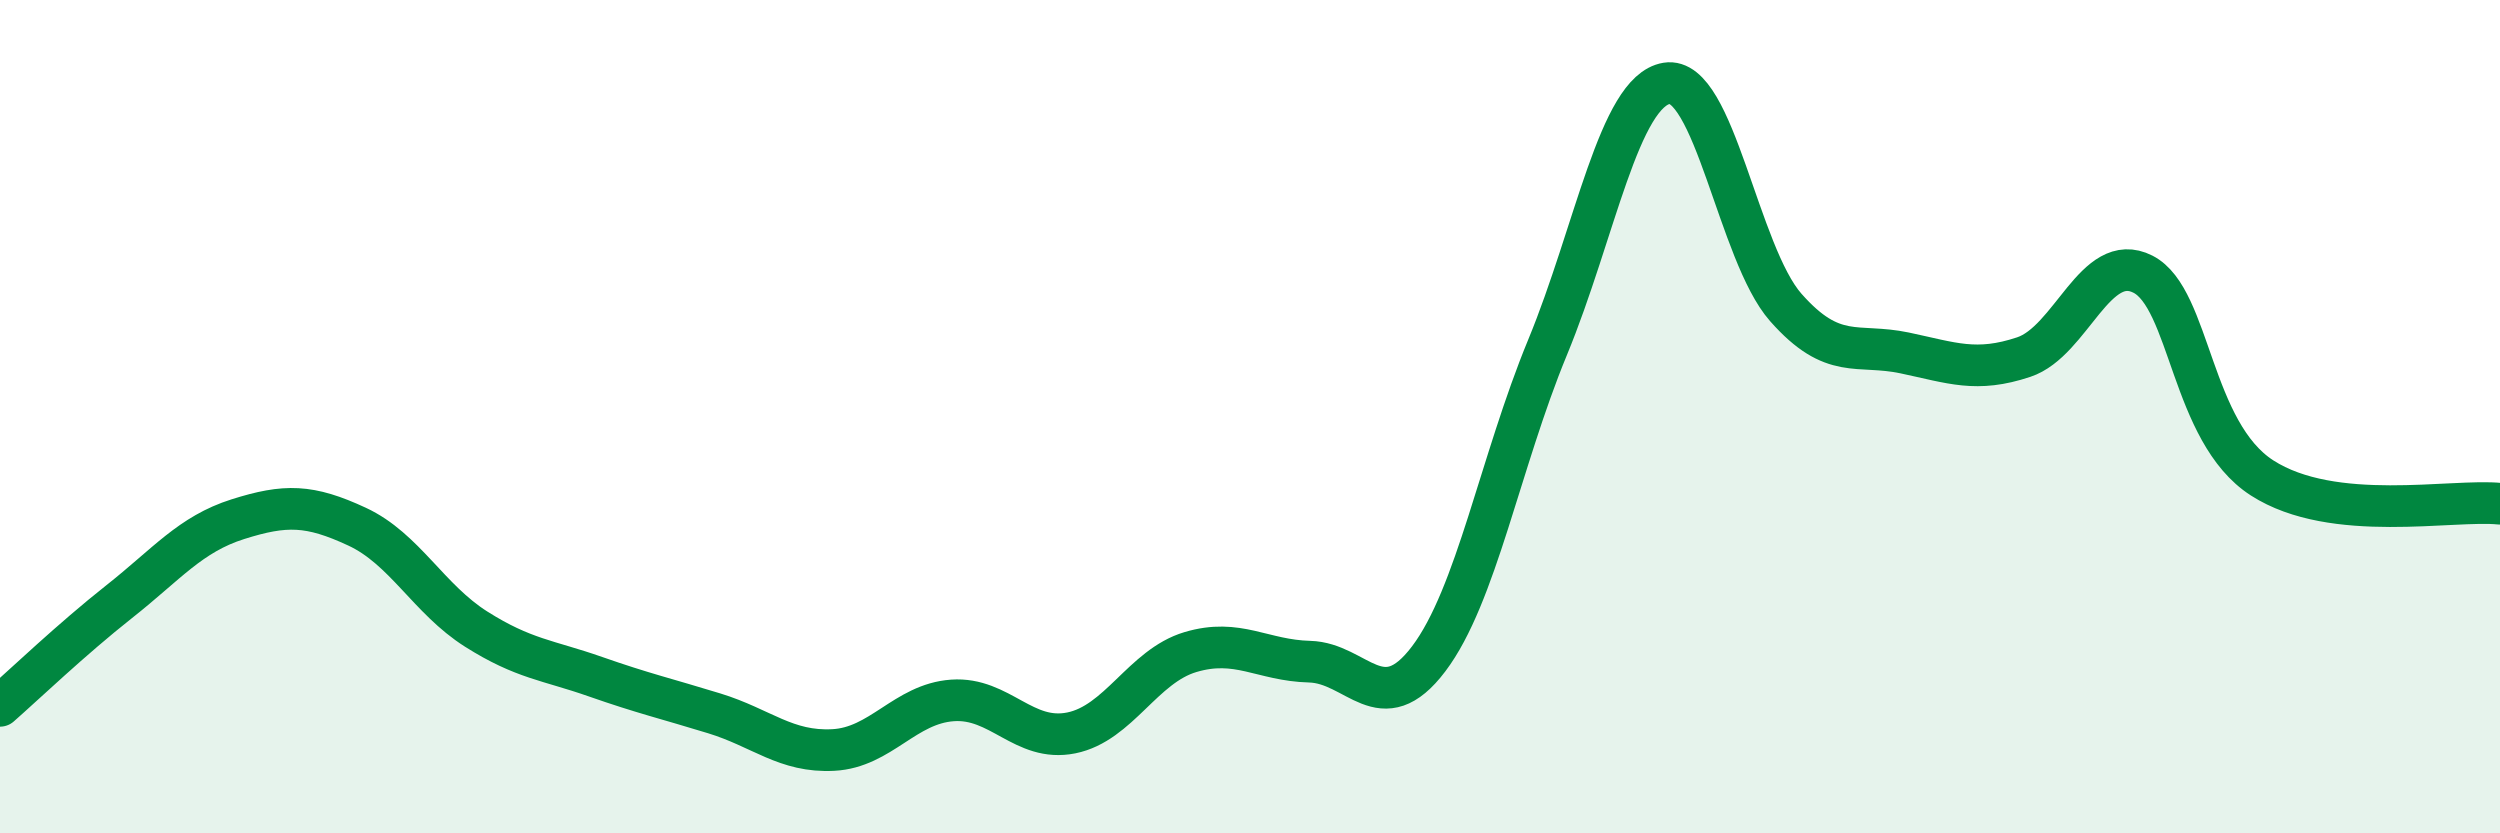
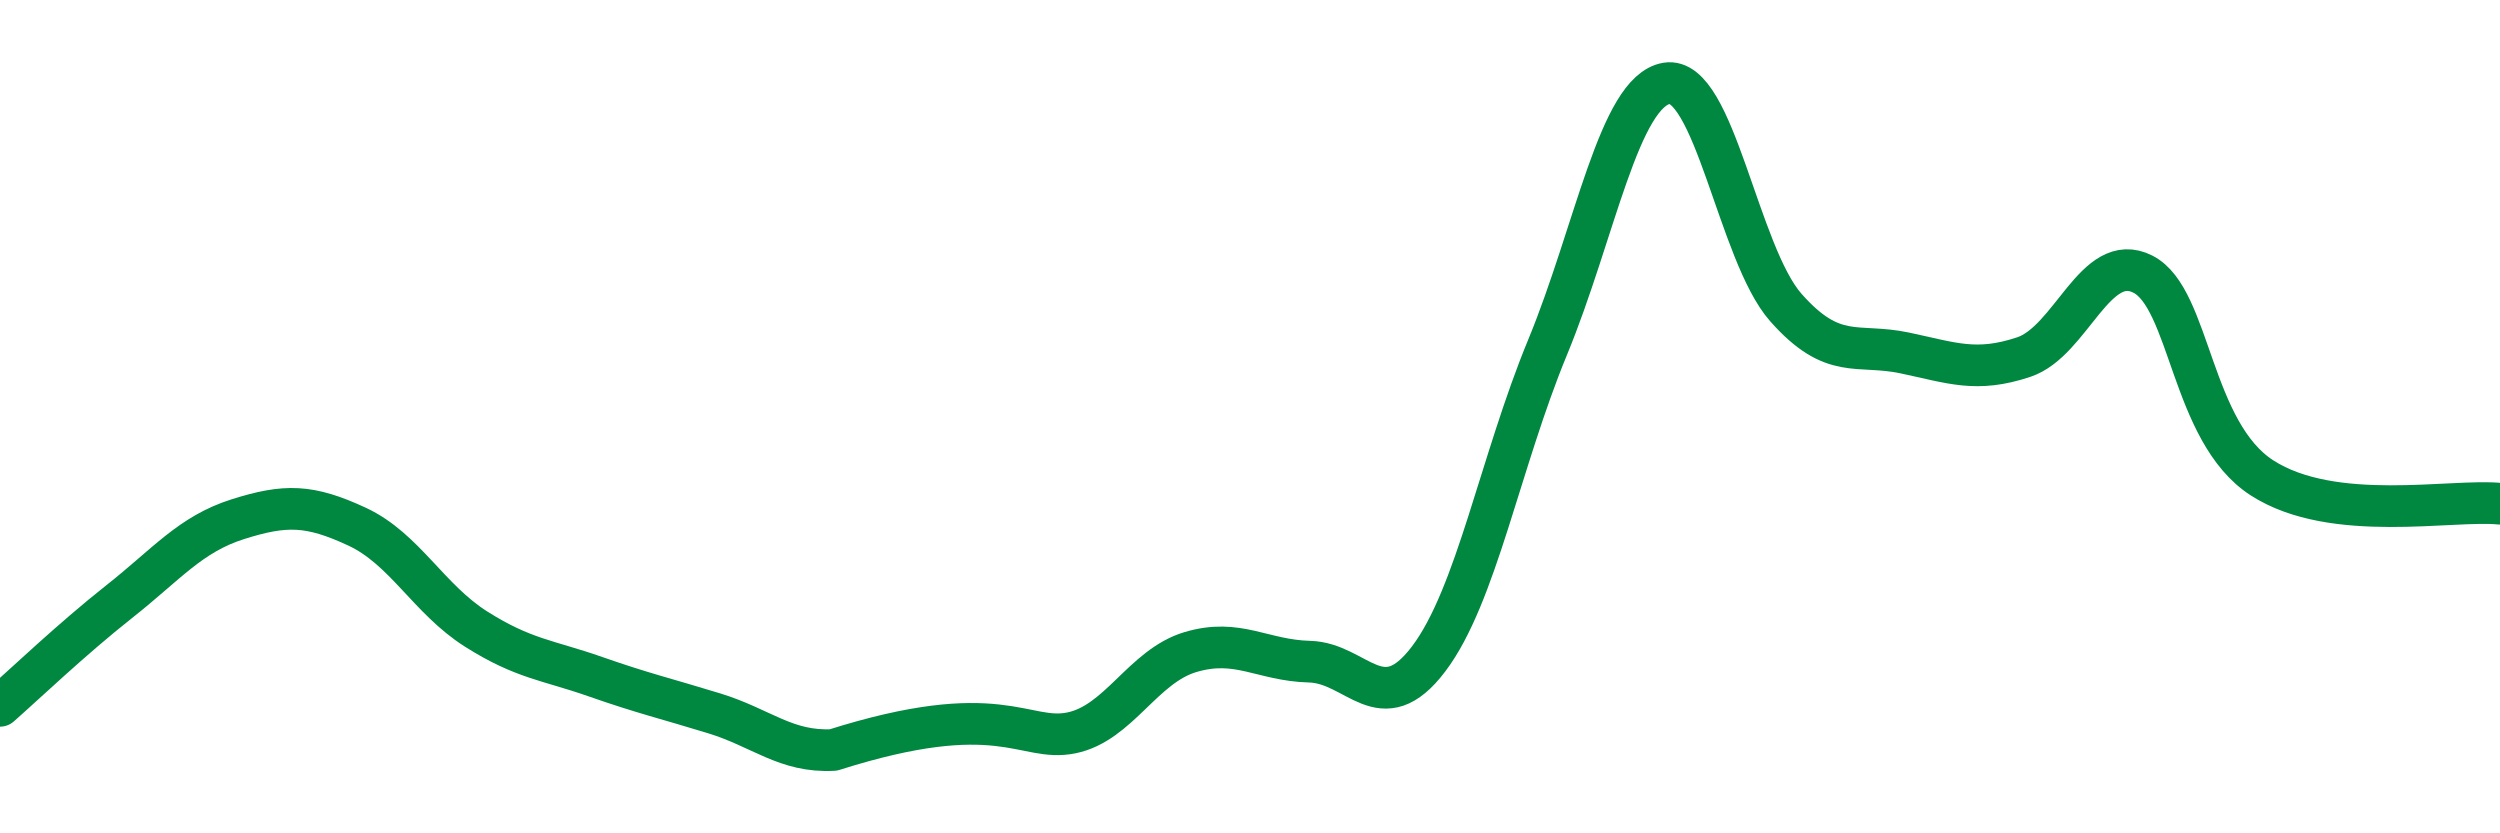
<svg xmlns="http://www.w3.org/2000/svg" width="60" height="20" viewBox="0 0 60 20">
-   <path d="M 0,16.94 C 0.57,16.44 1.72,15.34 2.86,14.44 C 4,13.54 4.57,12.82 5.71,12.46 C 6.85,12.1 7.43,12.11 8.57,12.64 C 9.71,13.17 10.29,14.38 11.43,15.1 C 12.57,15.82 13.15,15.84 14.29,16.24 C 15.43,16.64 16,16.77 17.14,17.12 C 18.28,17.47 18.86,18.06 20,18 C 21.14,17.94 21.72,16.89 22.86,16.81 C 24,16.73 24.57,17.82 25.71,17.59 C 26.85,17.36 27.43,15.99 28.57,15.65 C 29.71,15.31 30.29,15.85 31.43,15.88 C 32.57,15.91 33.15,17.32 34.29,15.81 C 35.43,14.3 36,11.1 37.14,8.34 C 38.28,5.58 38.86,2.19 40,2 C 41.14,1.81 41.72,6.09 42.86,7.38 C 44,8.67 44.57,8.23 45.71,8.47 C 46.85,8.71 47.43,8.95 48.57,8.57 C 49.71,8.19 50.29,6 51.43,6.58 C 52.57,7.16 52.58,10.37 54.29,11.47 C 56,12.57 58.86,11.97 60,12.09L60 20L0 20Z" fill="#008740" opacity="0.1" stroke-linecap="round" stroke-linejoin="round" />
-   <path d="M 0,16.94 C 0.57,16.44 1.72,15.34 2.86,14.44 C 4,13.54 4.57,12.82 5.71,12.46 C 6.85,12.1 7.43,12.11 8.57,12.64 C 9.71,13.17 10.29,14.38 11.43,15.1 C 12.57,15.82 13.15,15.84 14.29,16.24 C 15.43,16.64 16,16.77 17.14,17.12 C 18.28,17.47 18.86,18.06 20,18 C 21.14,17.94 21.72,16.89 22.86,16.81 C 24,16.73 24.57,17.82 25.71,17.59 C 26.85,17.36 27.43,15.99 28.57,15.65 C 29.71,15.31 30.29,15.85 31.43,15.88 C 32.57,15.91 33.15,17.32 34.29,15.81 C 35.43,14.3 36,11.1 37.14,8.34 C 38.28,5.58 38.86,2.19 40,2 C 41.14,1.81 41.72,6.09 42.86,7.38 C 44,8.67 44.57,8.23 45.71,8.47 C 46.85,8.71 47.43,8.95 48.57,8.57 C 49.71,8.19 50.29,6 51.43,6.58 C 52.57,7.16 52.58,10.37 54.29,11.47 C 56,12.57 58.86,11.97 60,12.09" stroke="#008740" stroke-width="1" fill="none" stroke-linecap="round" stroke-linejoin="round" />
+   <path d="M 0,16.94 C 0.57,16.44 1.72,15.34 2.86,14.44 C 4,13.54 4.57,12.82 5.71,12.46 C 6.85,12.1 7.43,12.11 8.57,12.64 C 9.71,13.17 10.29,14.38 11.43,15.1 C 12.57,15.82 13.15,15.84 14.29,16.24 C 15.43,16.64 16,16.77 17.14,17.12 C 18.28,17.47 18.86,18.06 20,18 C 24,16.73 24.57,17.82 25.71,17.59 C 26.85,17.36 27.43,15.99 28.57,15.65 C 29.71,15.31 30.29,15.85 31.43,15.88 C 32.57,15.91 33.15,17.32 34.29,15.81 C 35.43,14.3 36,11.1 37.14,8.34 C 38.28,5.58 38.86,2.19 40,2 C 41.14,1.81 41.72,6.09 42.86,7.38 C 44,8.67 44.57,8.23 45.71,8.47 C 46.85,8.71 47.43,8.95 48.57,8.57 C 49.71,8.19 50.29,6 51.43,6.58 C 52.57,7.16 52.58,10.37 54.29,11.47 C 56,12.57 58.86,11.97 60,12.09" stroke="#008740" stroke-width="1" fill="none" stroke-linecap="round" stroke-linejoin="round" />
</svg>